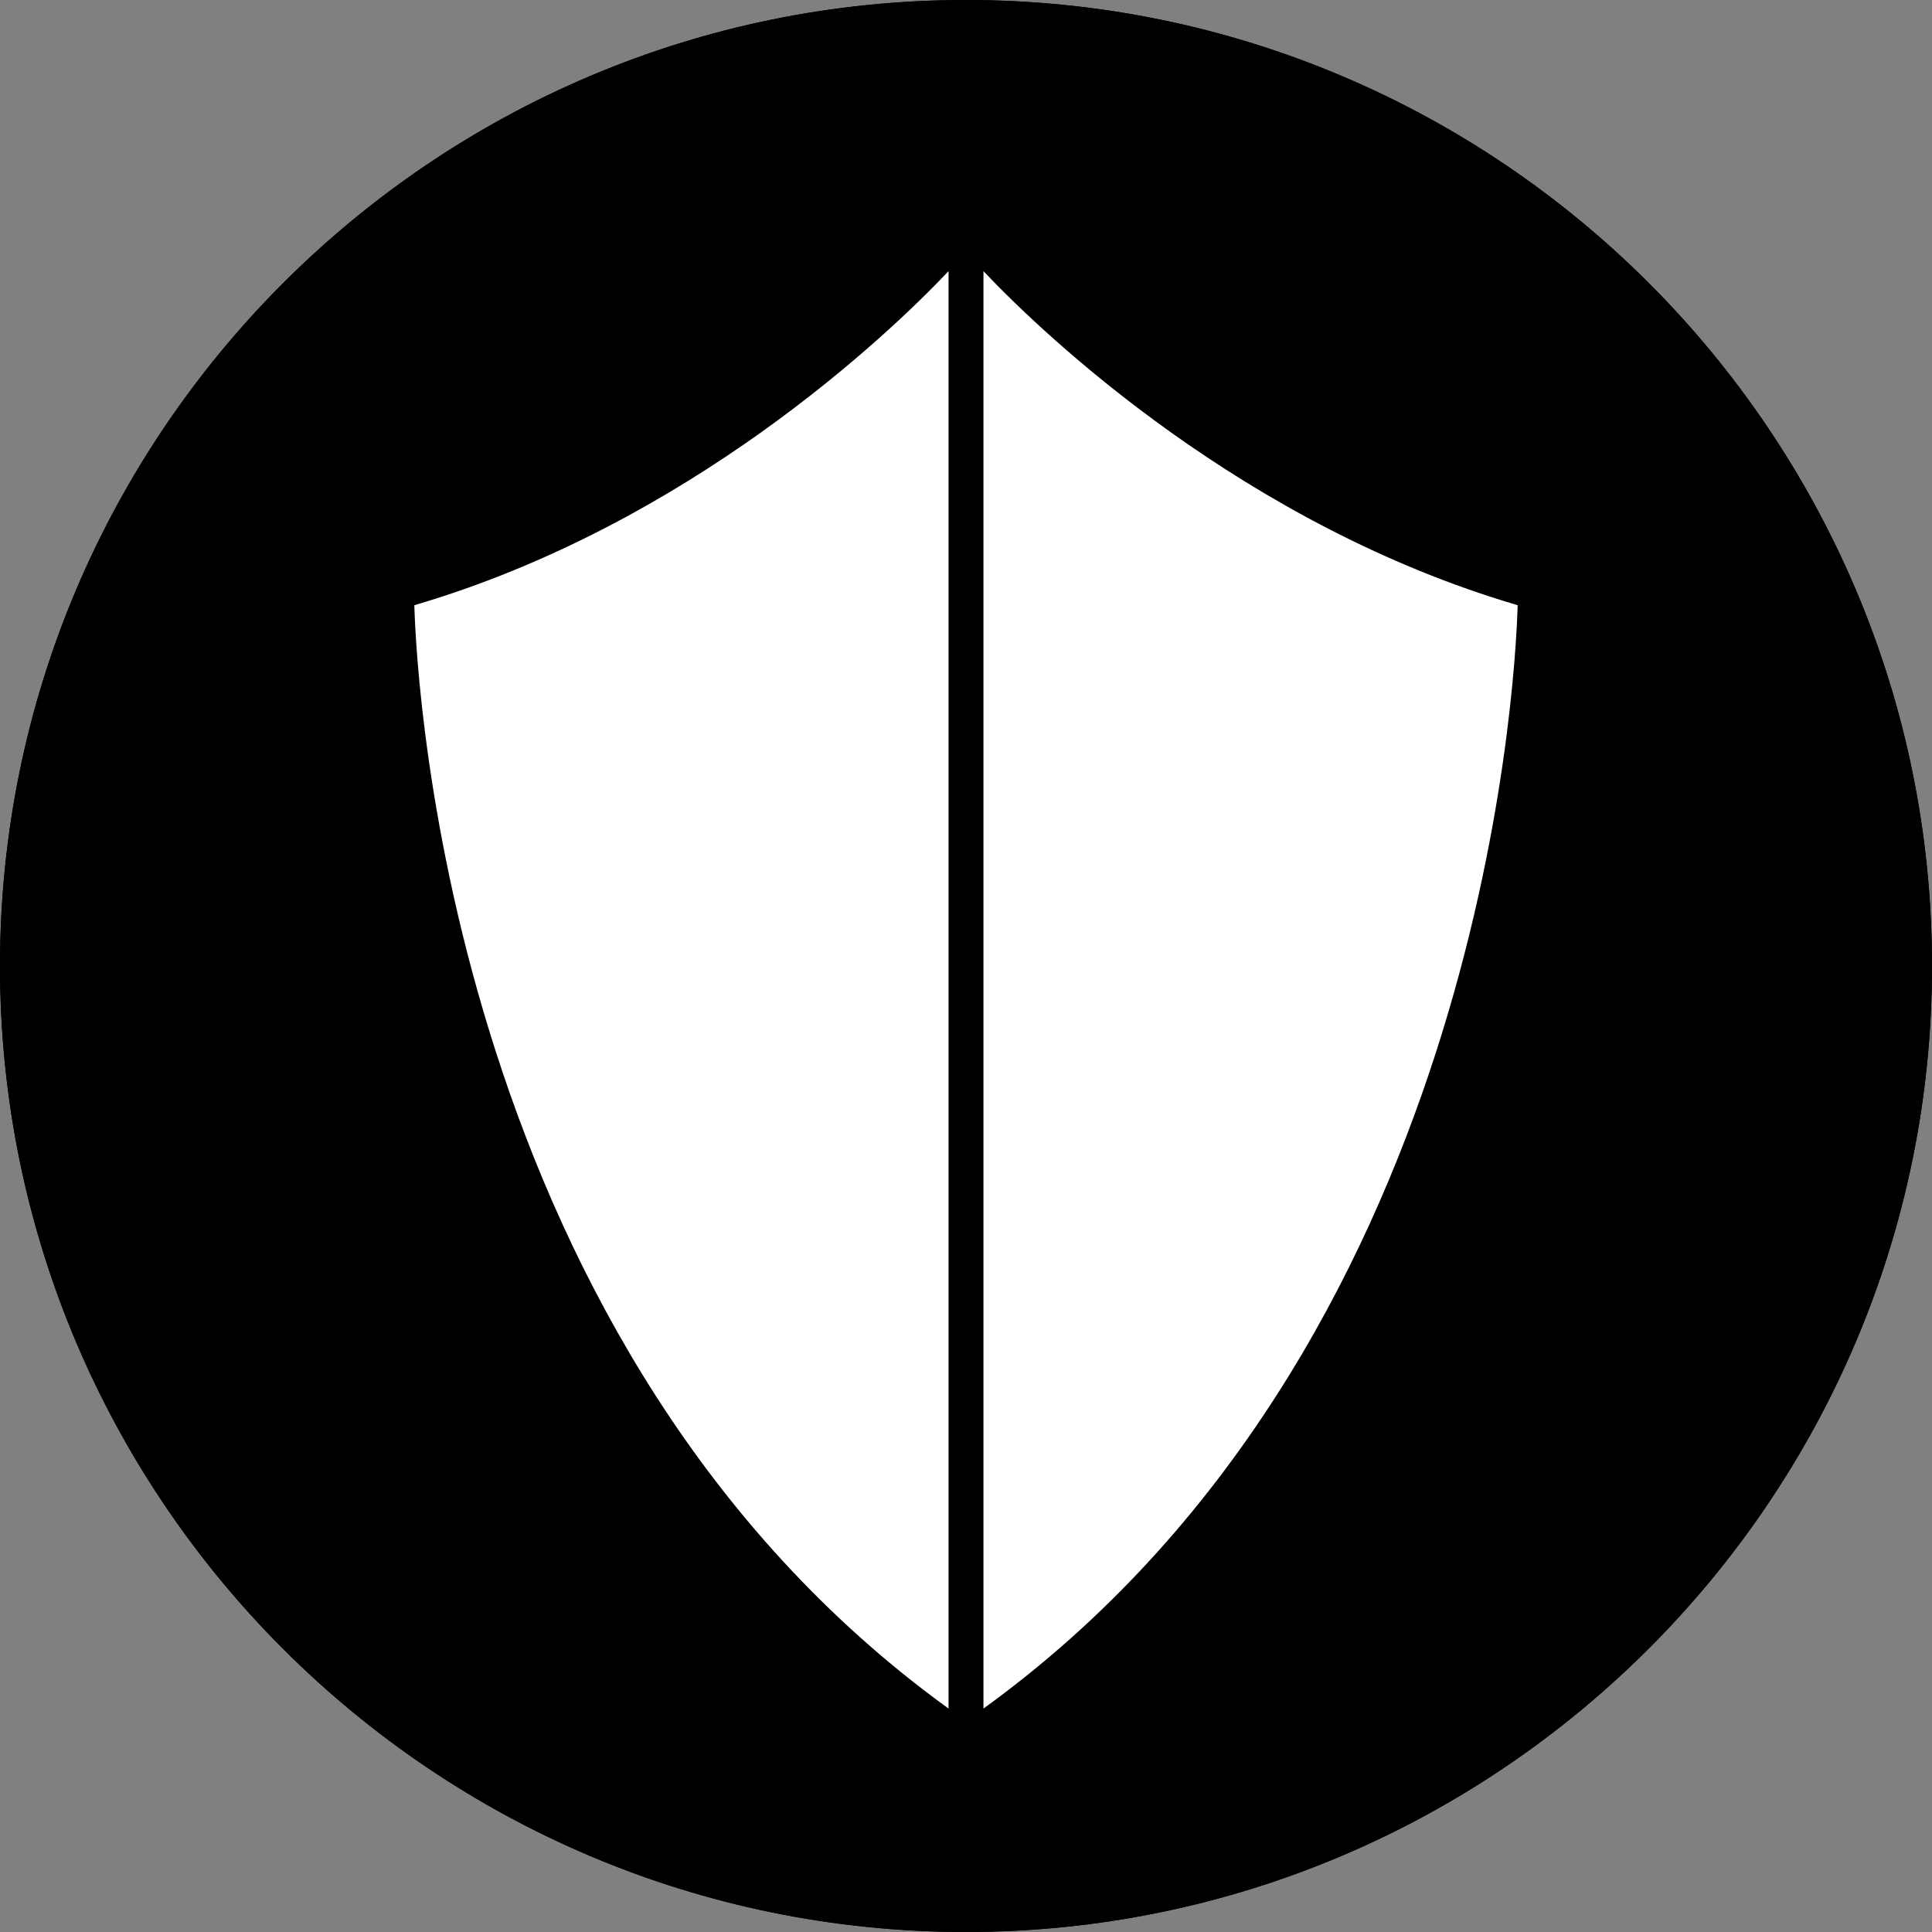
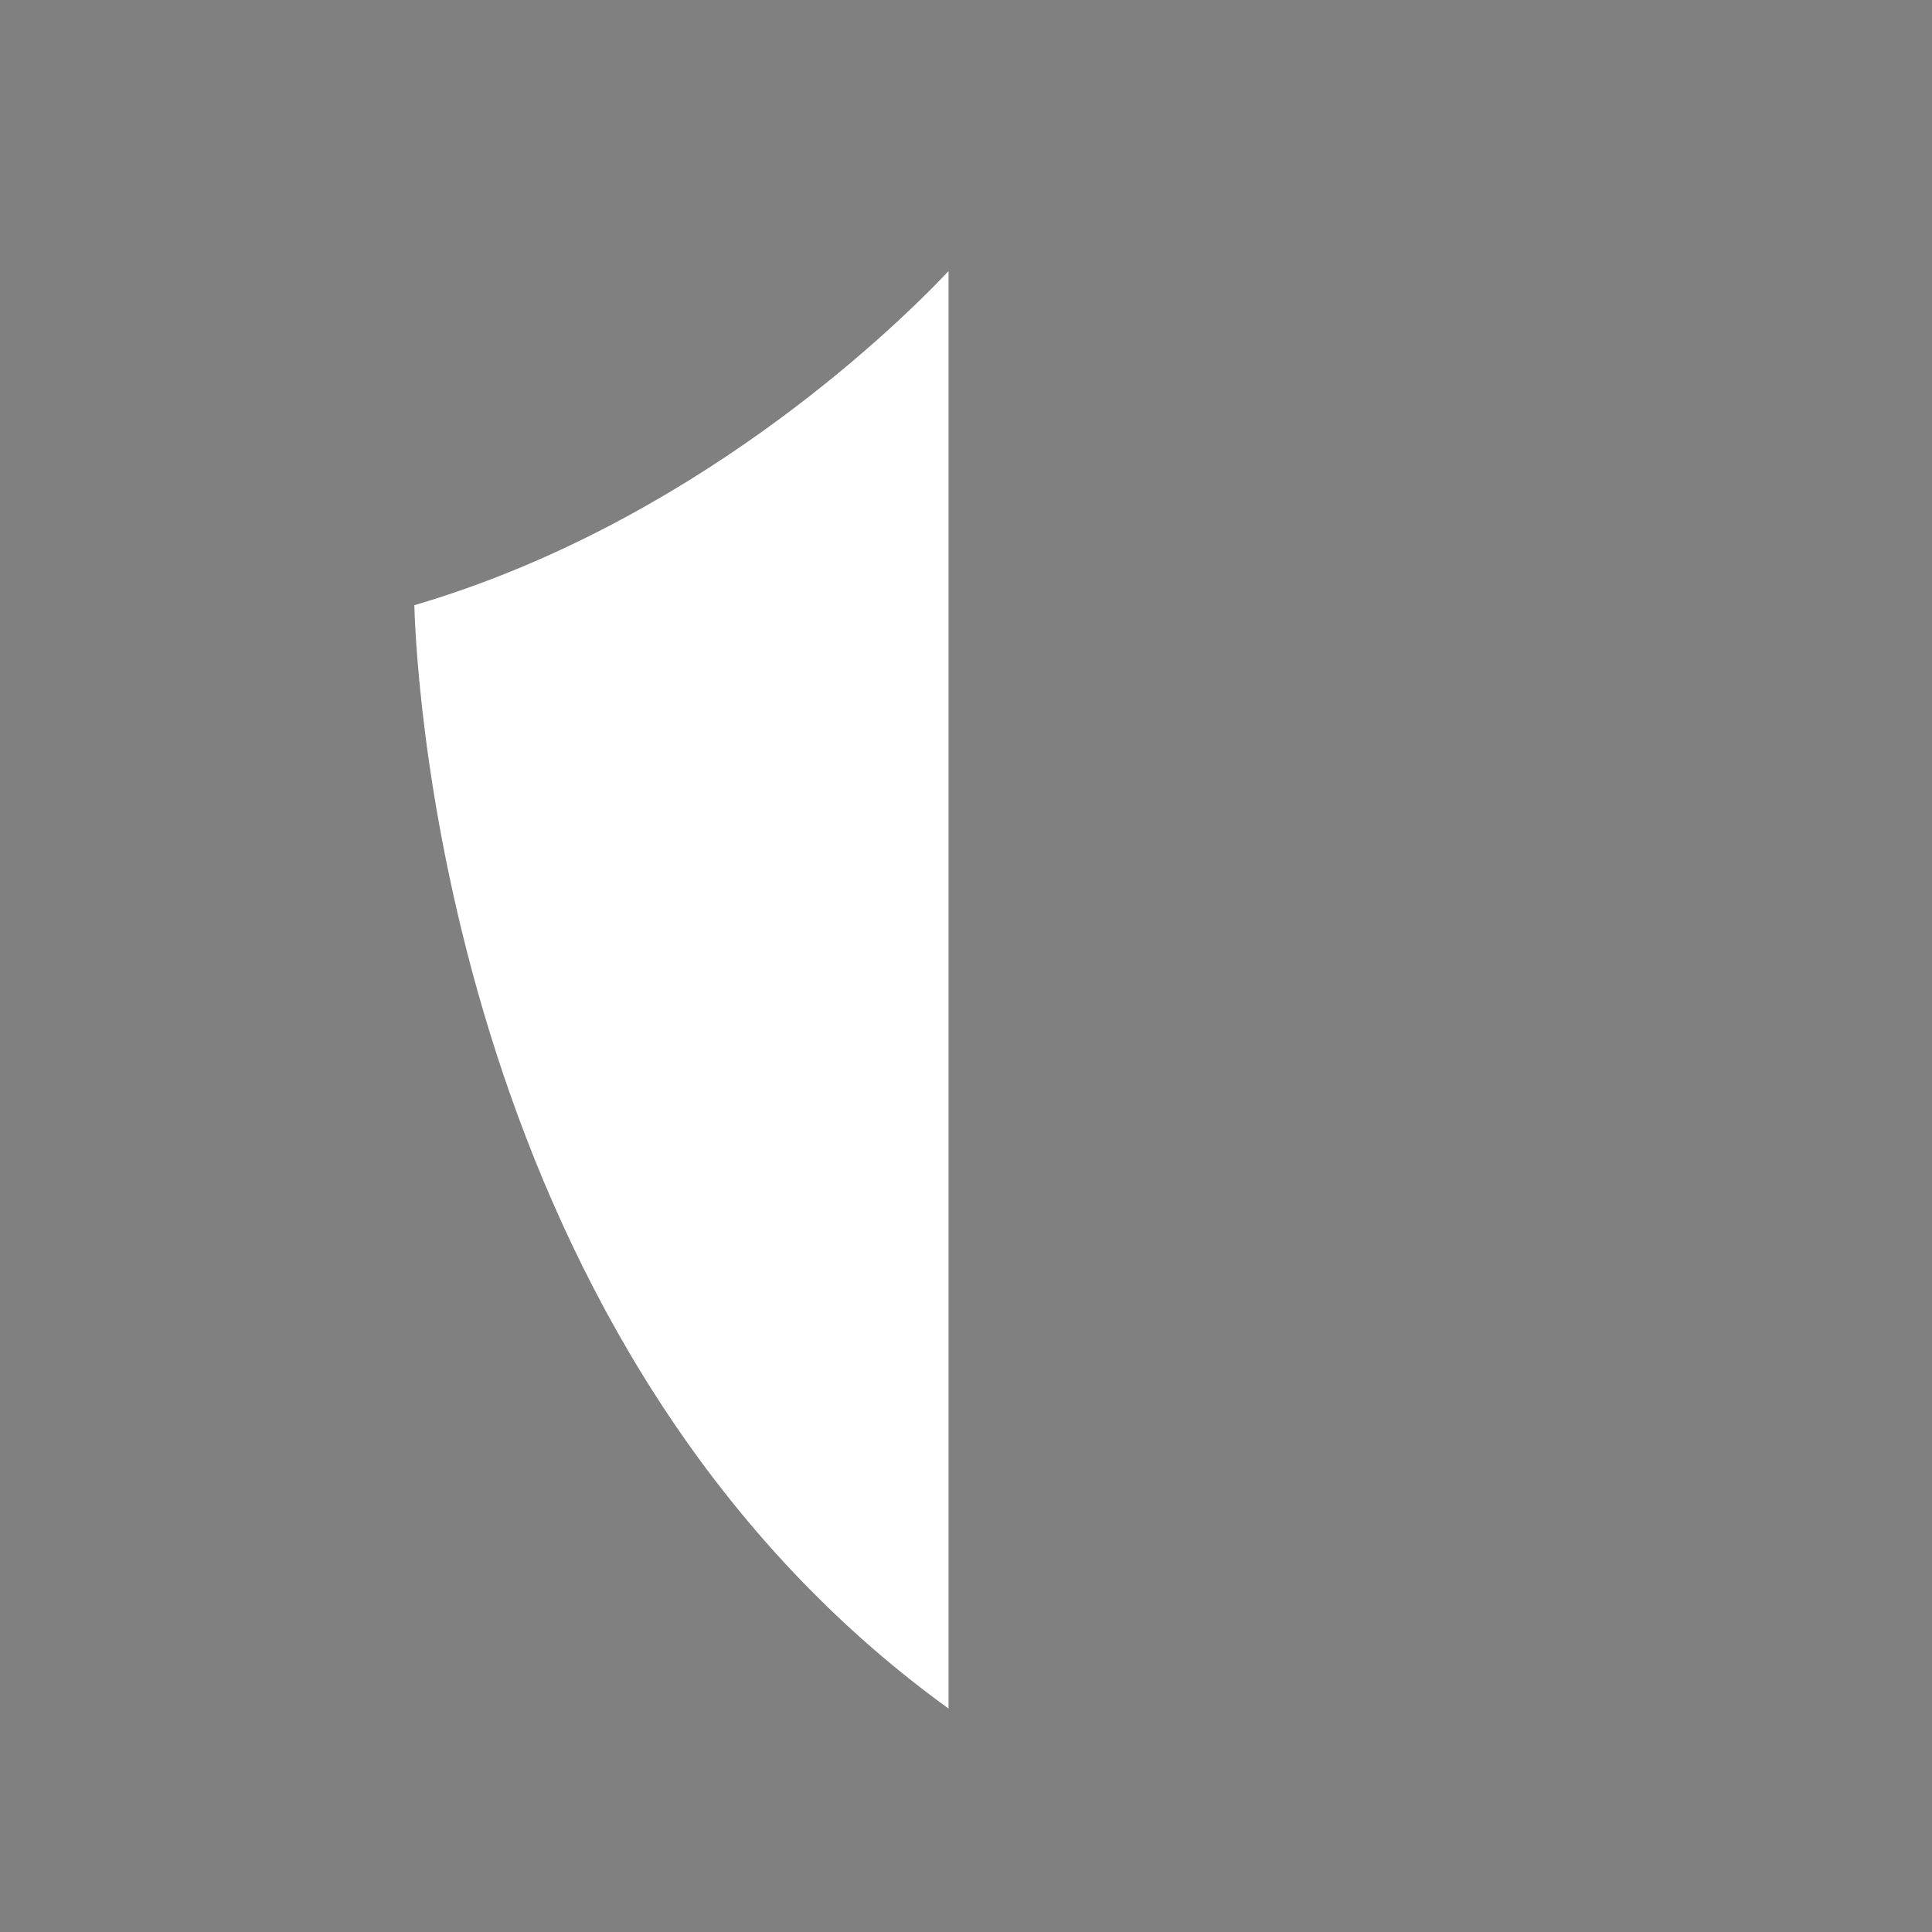
<svg xmlns="http://www.w3.org/2000/svg" version="1.1" id="Ebene_1" x="0px" y="0px" viewBox="0 0 166 166" style="enable-background:new 0 0 166 166;" xml:space="preserve">
  <rect x="0" y="0" width="166" height="166" fill="#808080" stroke="none" />
  <style type="text/css">
	.st0{fill:#FFFFFF;}
</style>
-   <path d="M83,166c-45.8,0-83-37.2-83-83S37.2,0,83,0s83,37.2,83,83S128.7,166,83,166z" />
-   <path d="M83,166c-45.8,0-83-37.2-83-83S37.2,0,83,0s83,37.2,83,83S128.7,166,83,166z M83,5C40,5,5,40,5,83s35,78,78,78s78-35,78-78  S126,5,83,5z" />
  <g>
    <path class="st0" d="M35.6,52c23.5-6.9,40.6-23.1,45.9-28.7v123.5C38.9,116,35.8,59.1,35.6,52z" />
-     <path class="st0" d="M84.5,146.8V23.3c5.3,5.6,22.4,21.8,45.9,28.7C130.2,59.1,127.1,116,84.5,146.8z" />
  </g>
</svg>